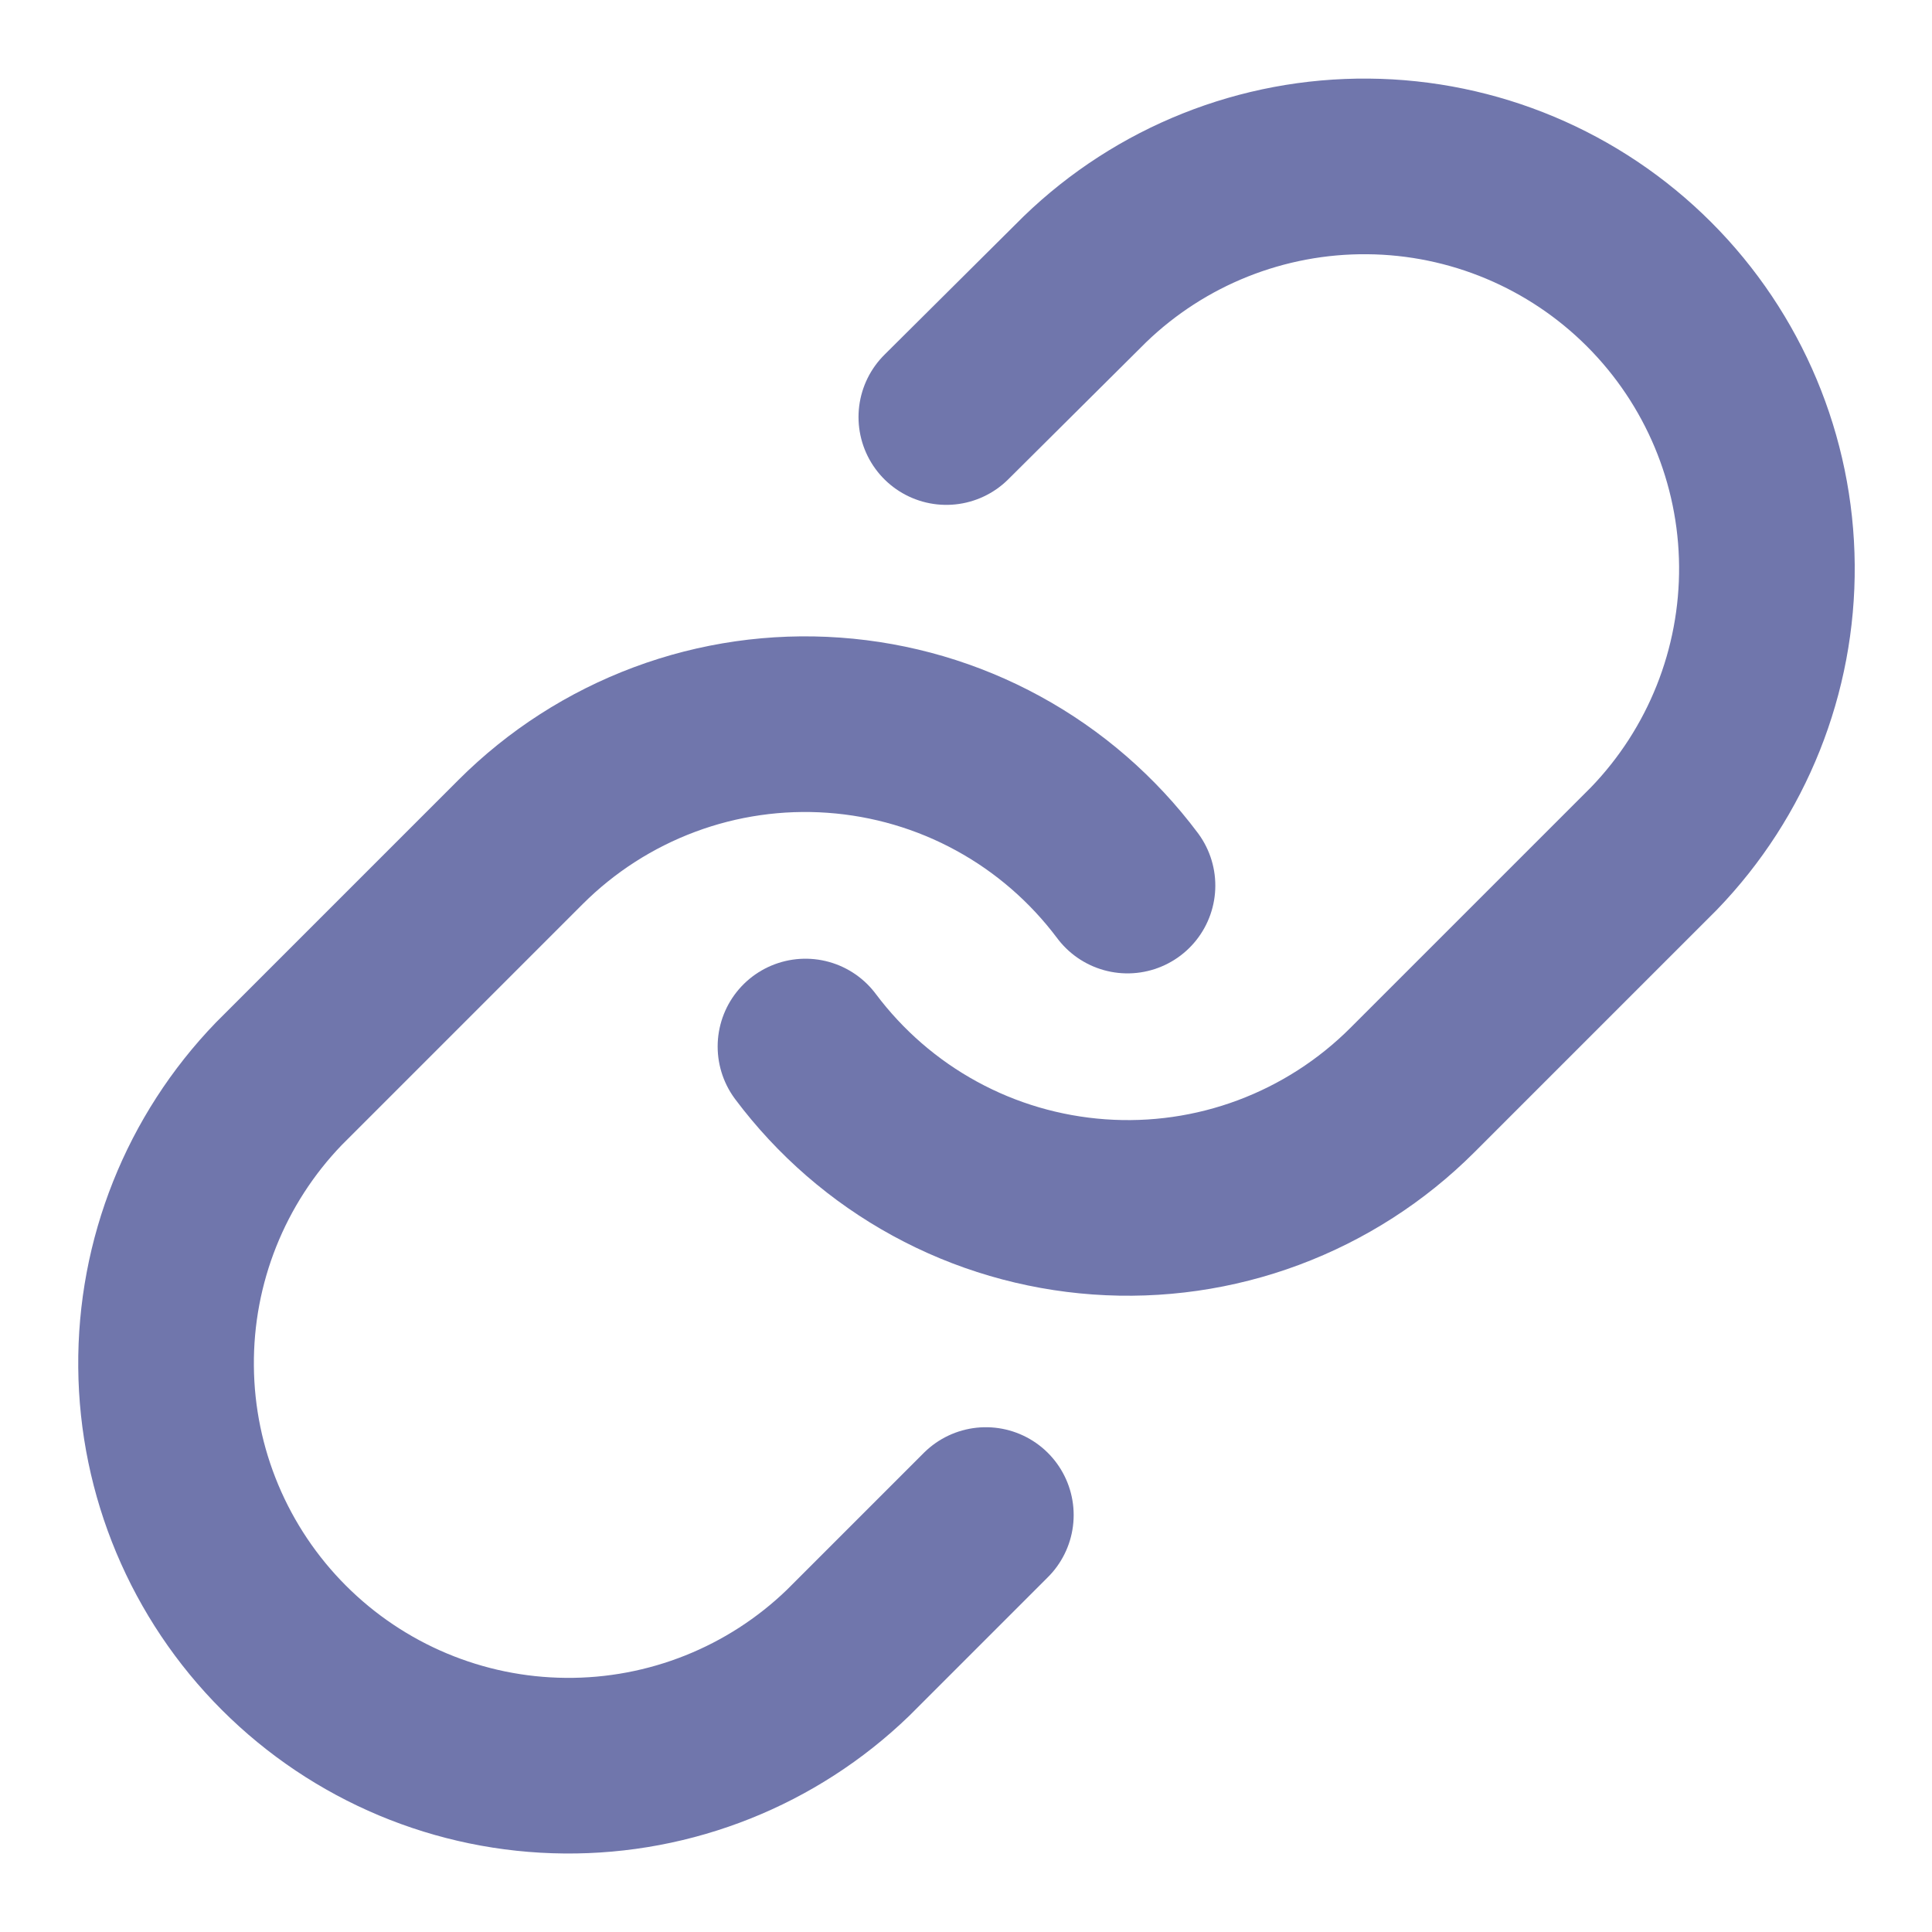
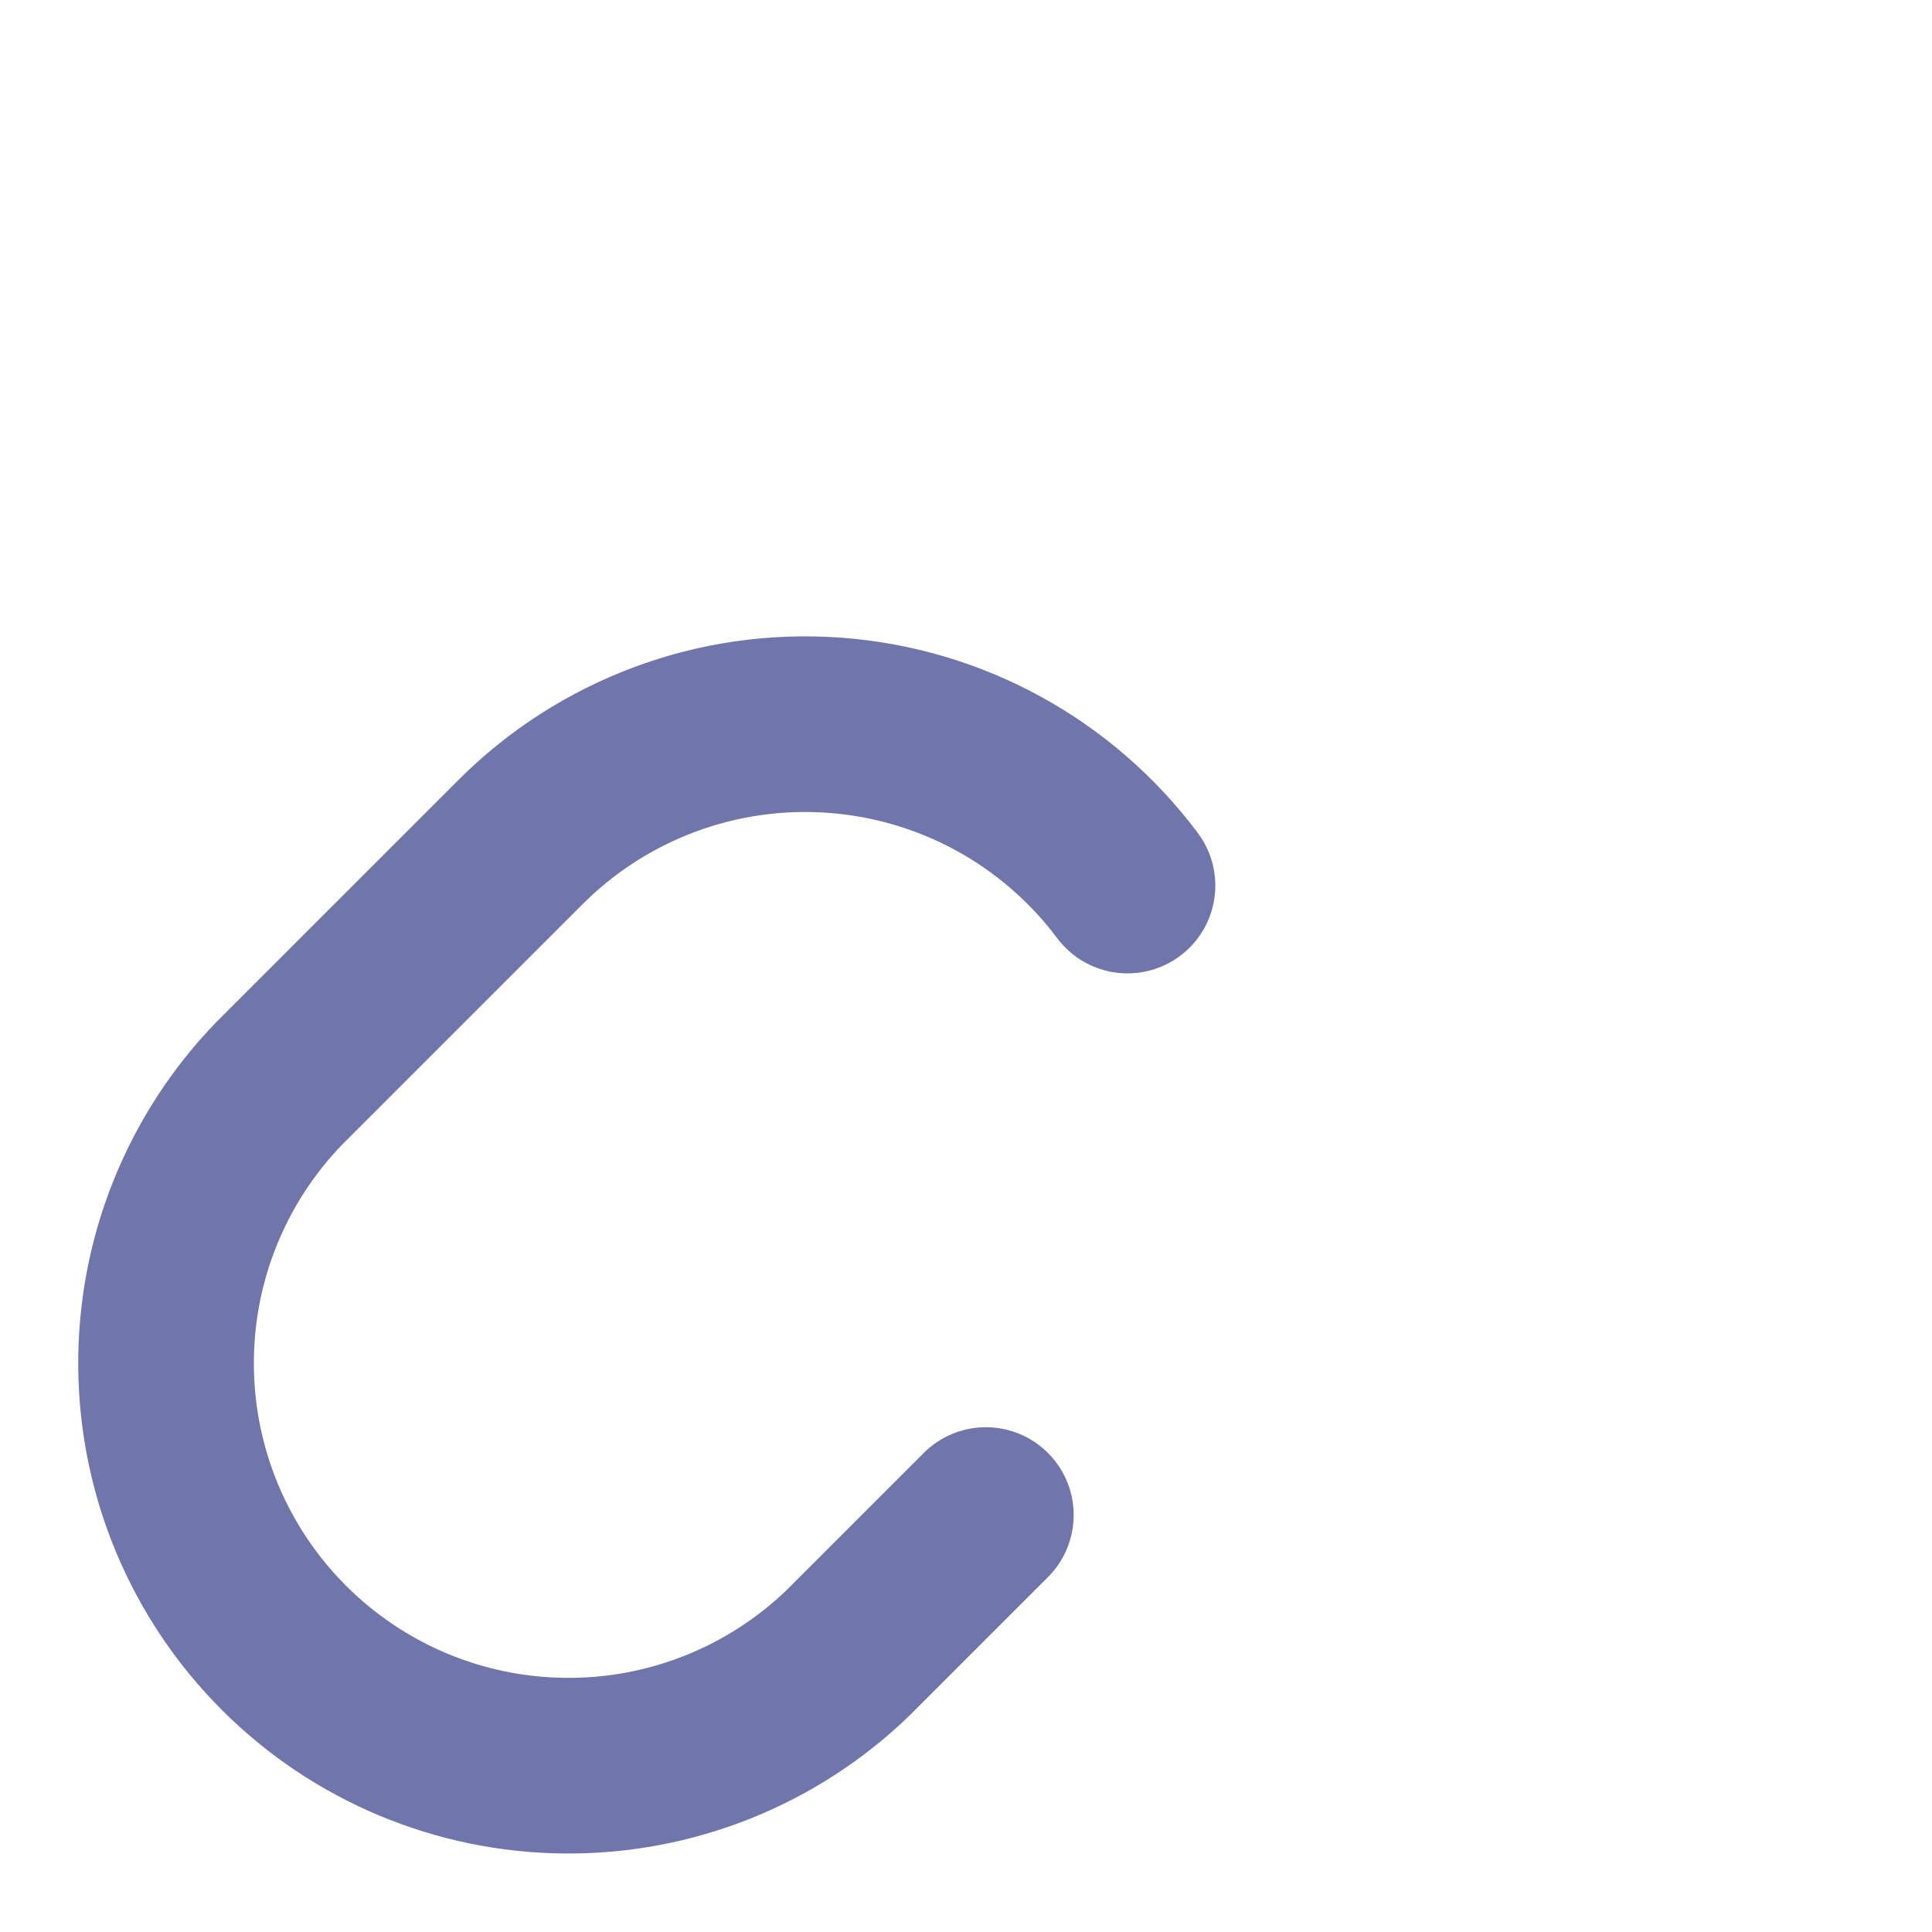
<svg xmlns="http://www.w3.org/2000/svg" width="22" height="22" viewBox="0 0 22 22" fill="none">
-   <path d="M9.172 11.917C9.566 12.443 10.068 12.879 10.645 13.194C11.221 13.509 11.859 13.696 12.515 13.743C13.17 13.79 13.828 13.696 14.444 13.466C15.06 13.236 15.619 12.877 16.084 12.412L18.834 9.662C19.668 8.798 20.13 7.64 20.12 6.438C20.11 5.236 19.628 4.087 18.778 3.237C17.928 2.387 16.778 1.905 15.577 1.895C14.375 1.884 13.217 2.346 12.353 3.181L10.776 4.749" stroke="#7076AC" stroke-width="2" stroke-linecap="round" stroke-linejoin="round" />
  <path d="M12.839 10.084C12.445 9.558 11.943 9.122 11.366 8.807C10.79 8.492 10.152 8.305 9.496 8.258C8.841 8.211 8.183 8.305 7.567 8.535C6.951 8.765 6.392 9.124 5.927 9.589L3.177 12.339C2.342 13.204 1.88 14.361 1.891 15.563C1.901 16.765 2.383 17.914 3.233 18.764C4.083 19.614 5.232 20.096 6.434 20.106C7.636 20.117 8.794 19.655 9.658 18.82L11.226 17.252" stroke="#7076AC" stroke-width="2" stroke-linecap="round" stroke-linejoin="round" />
</svg>